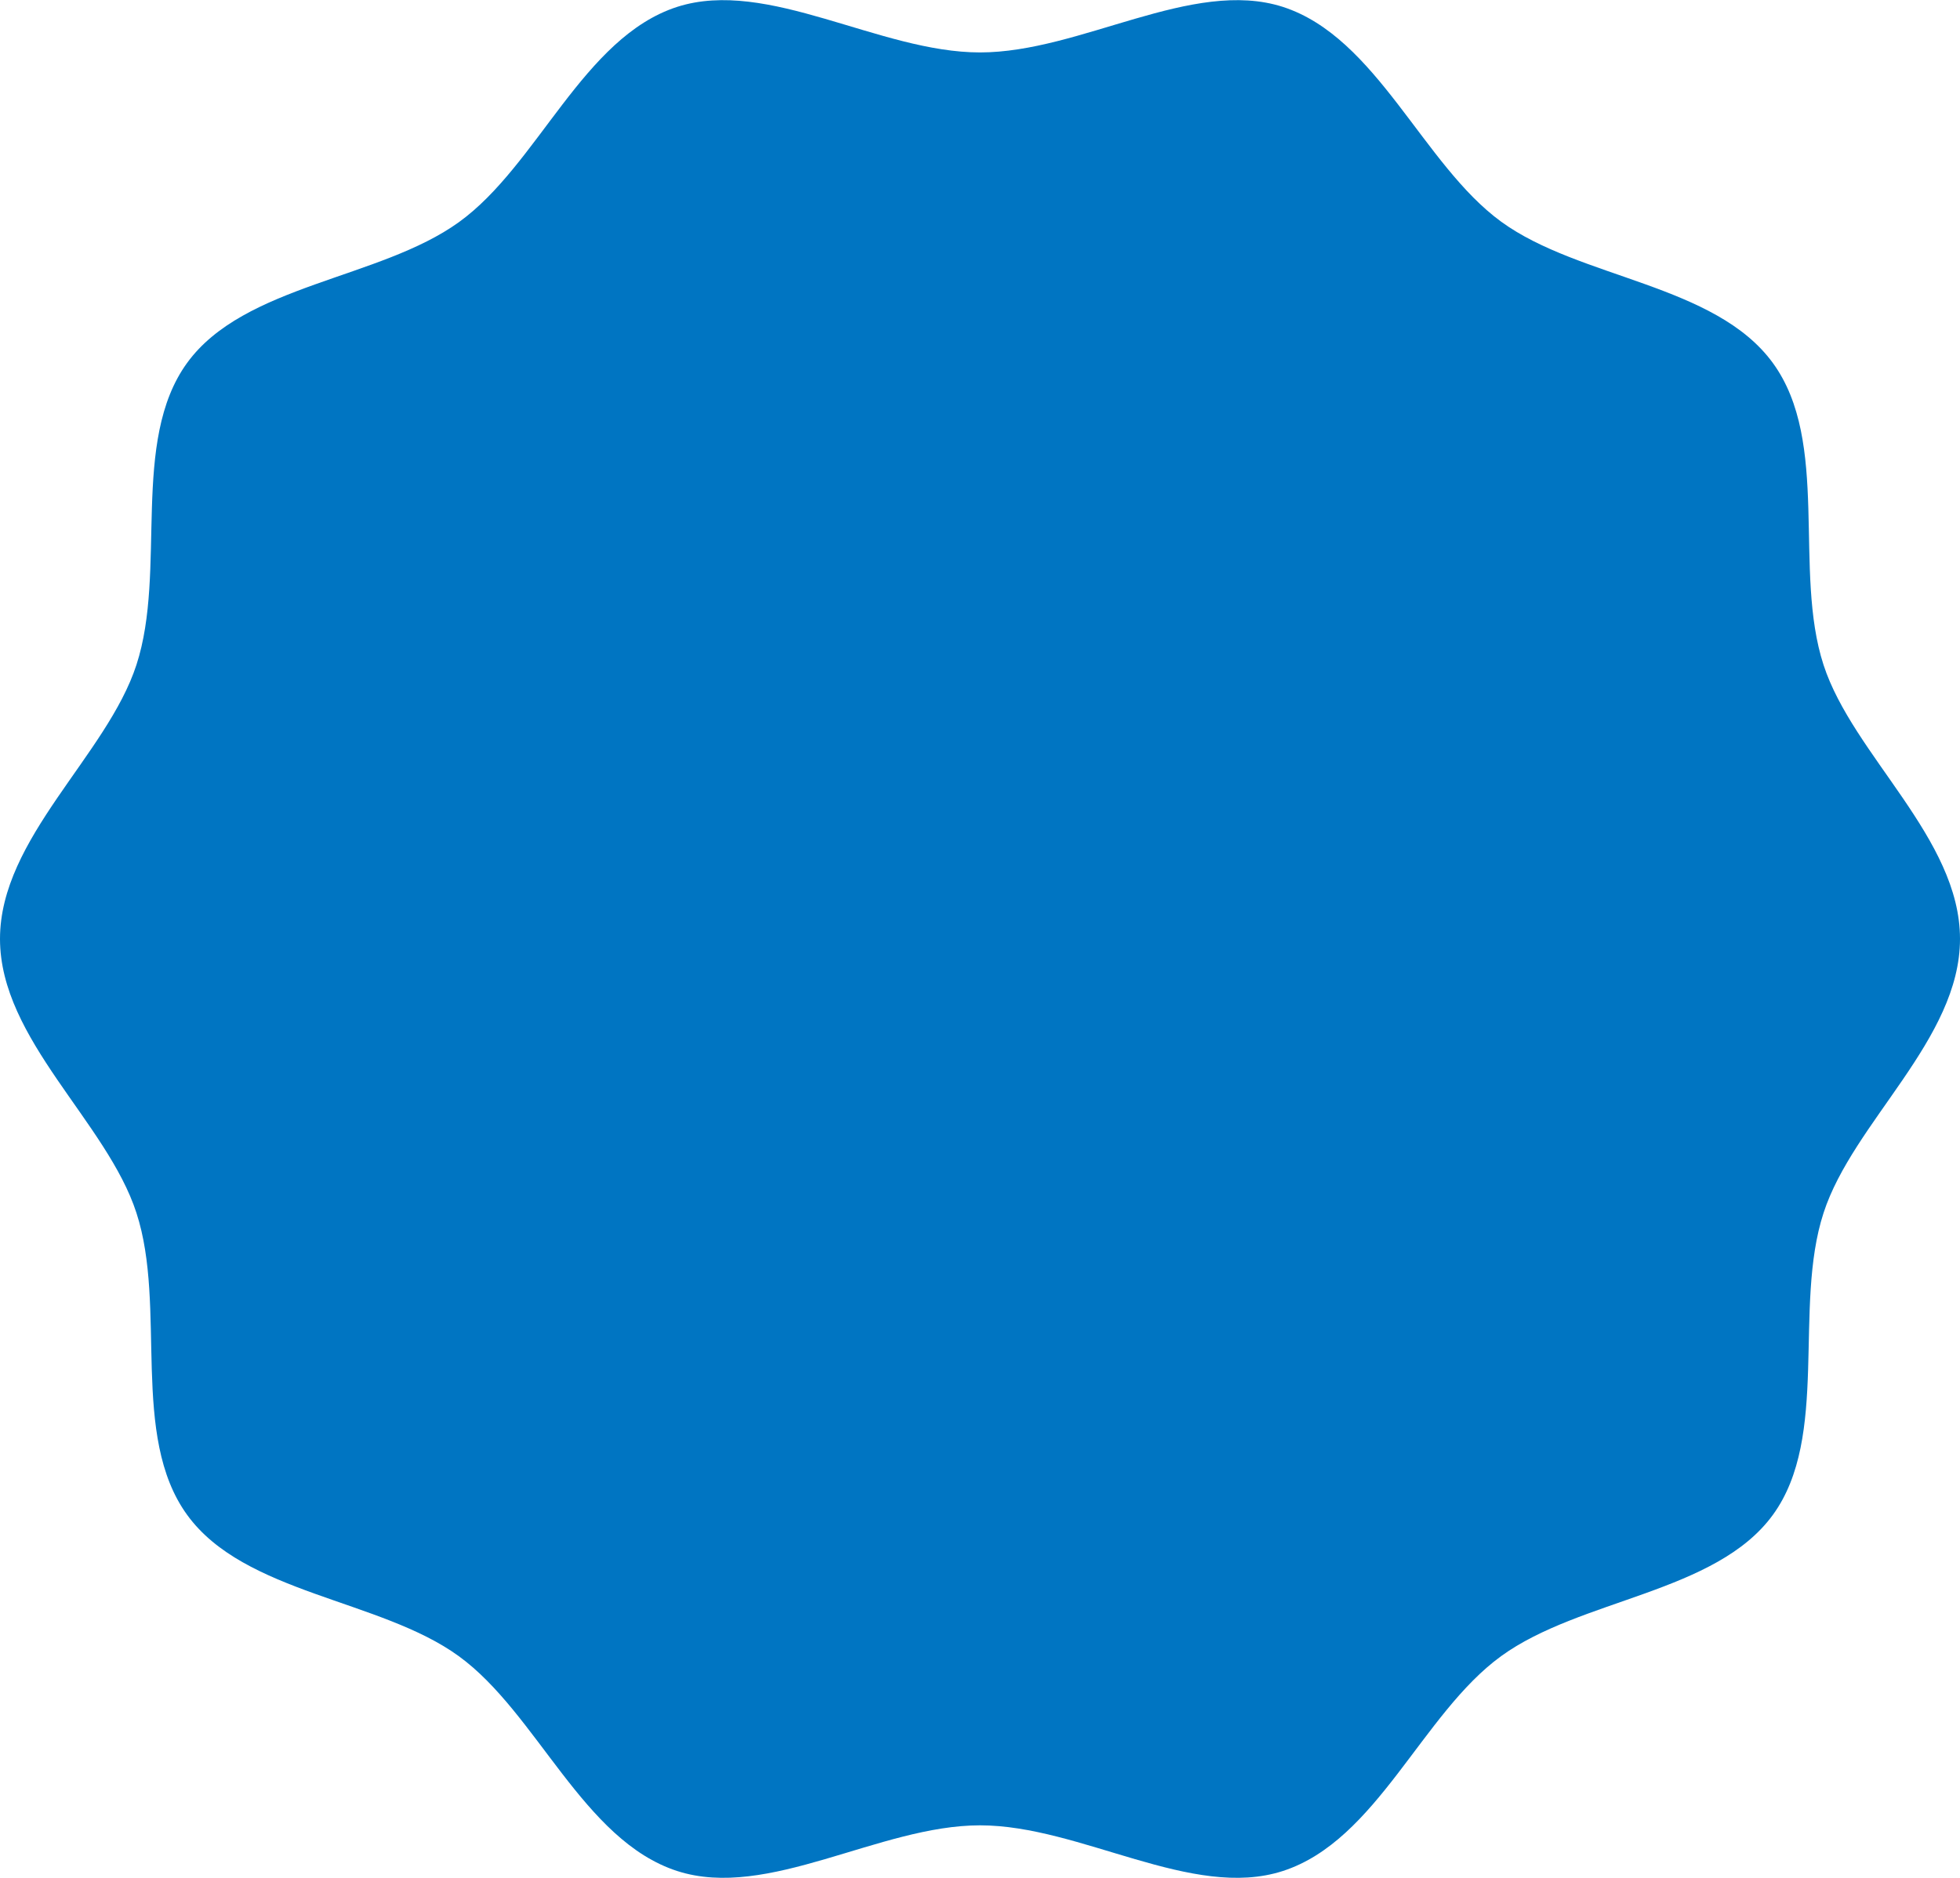
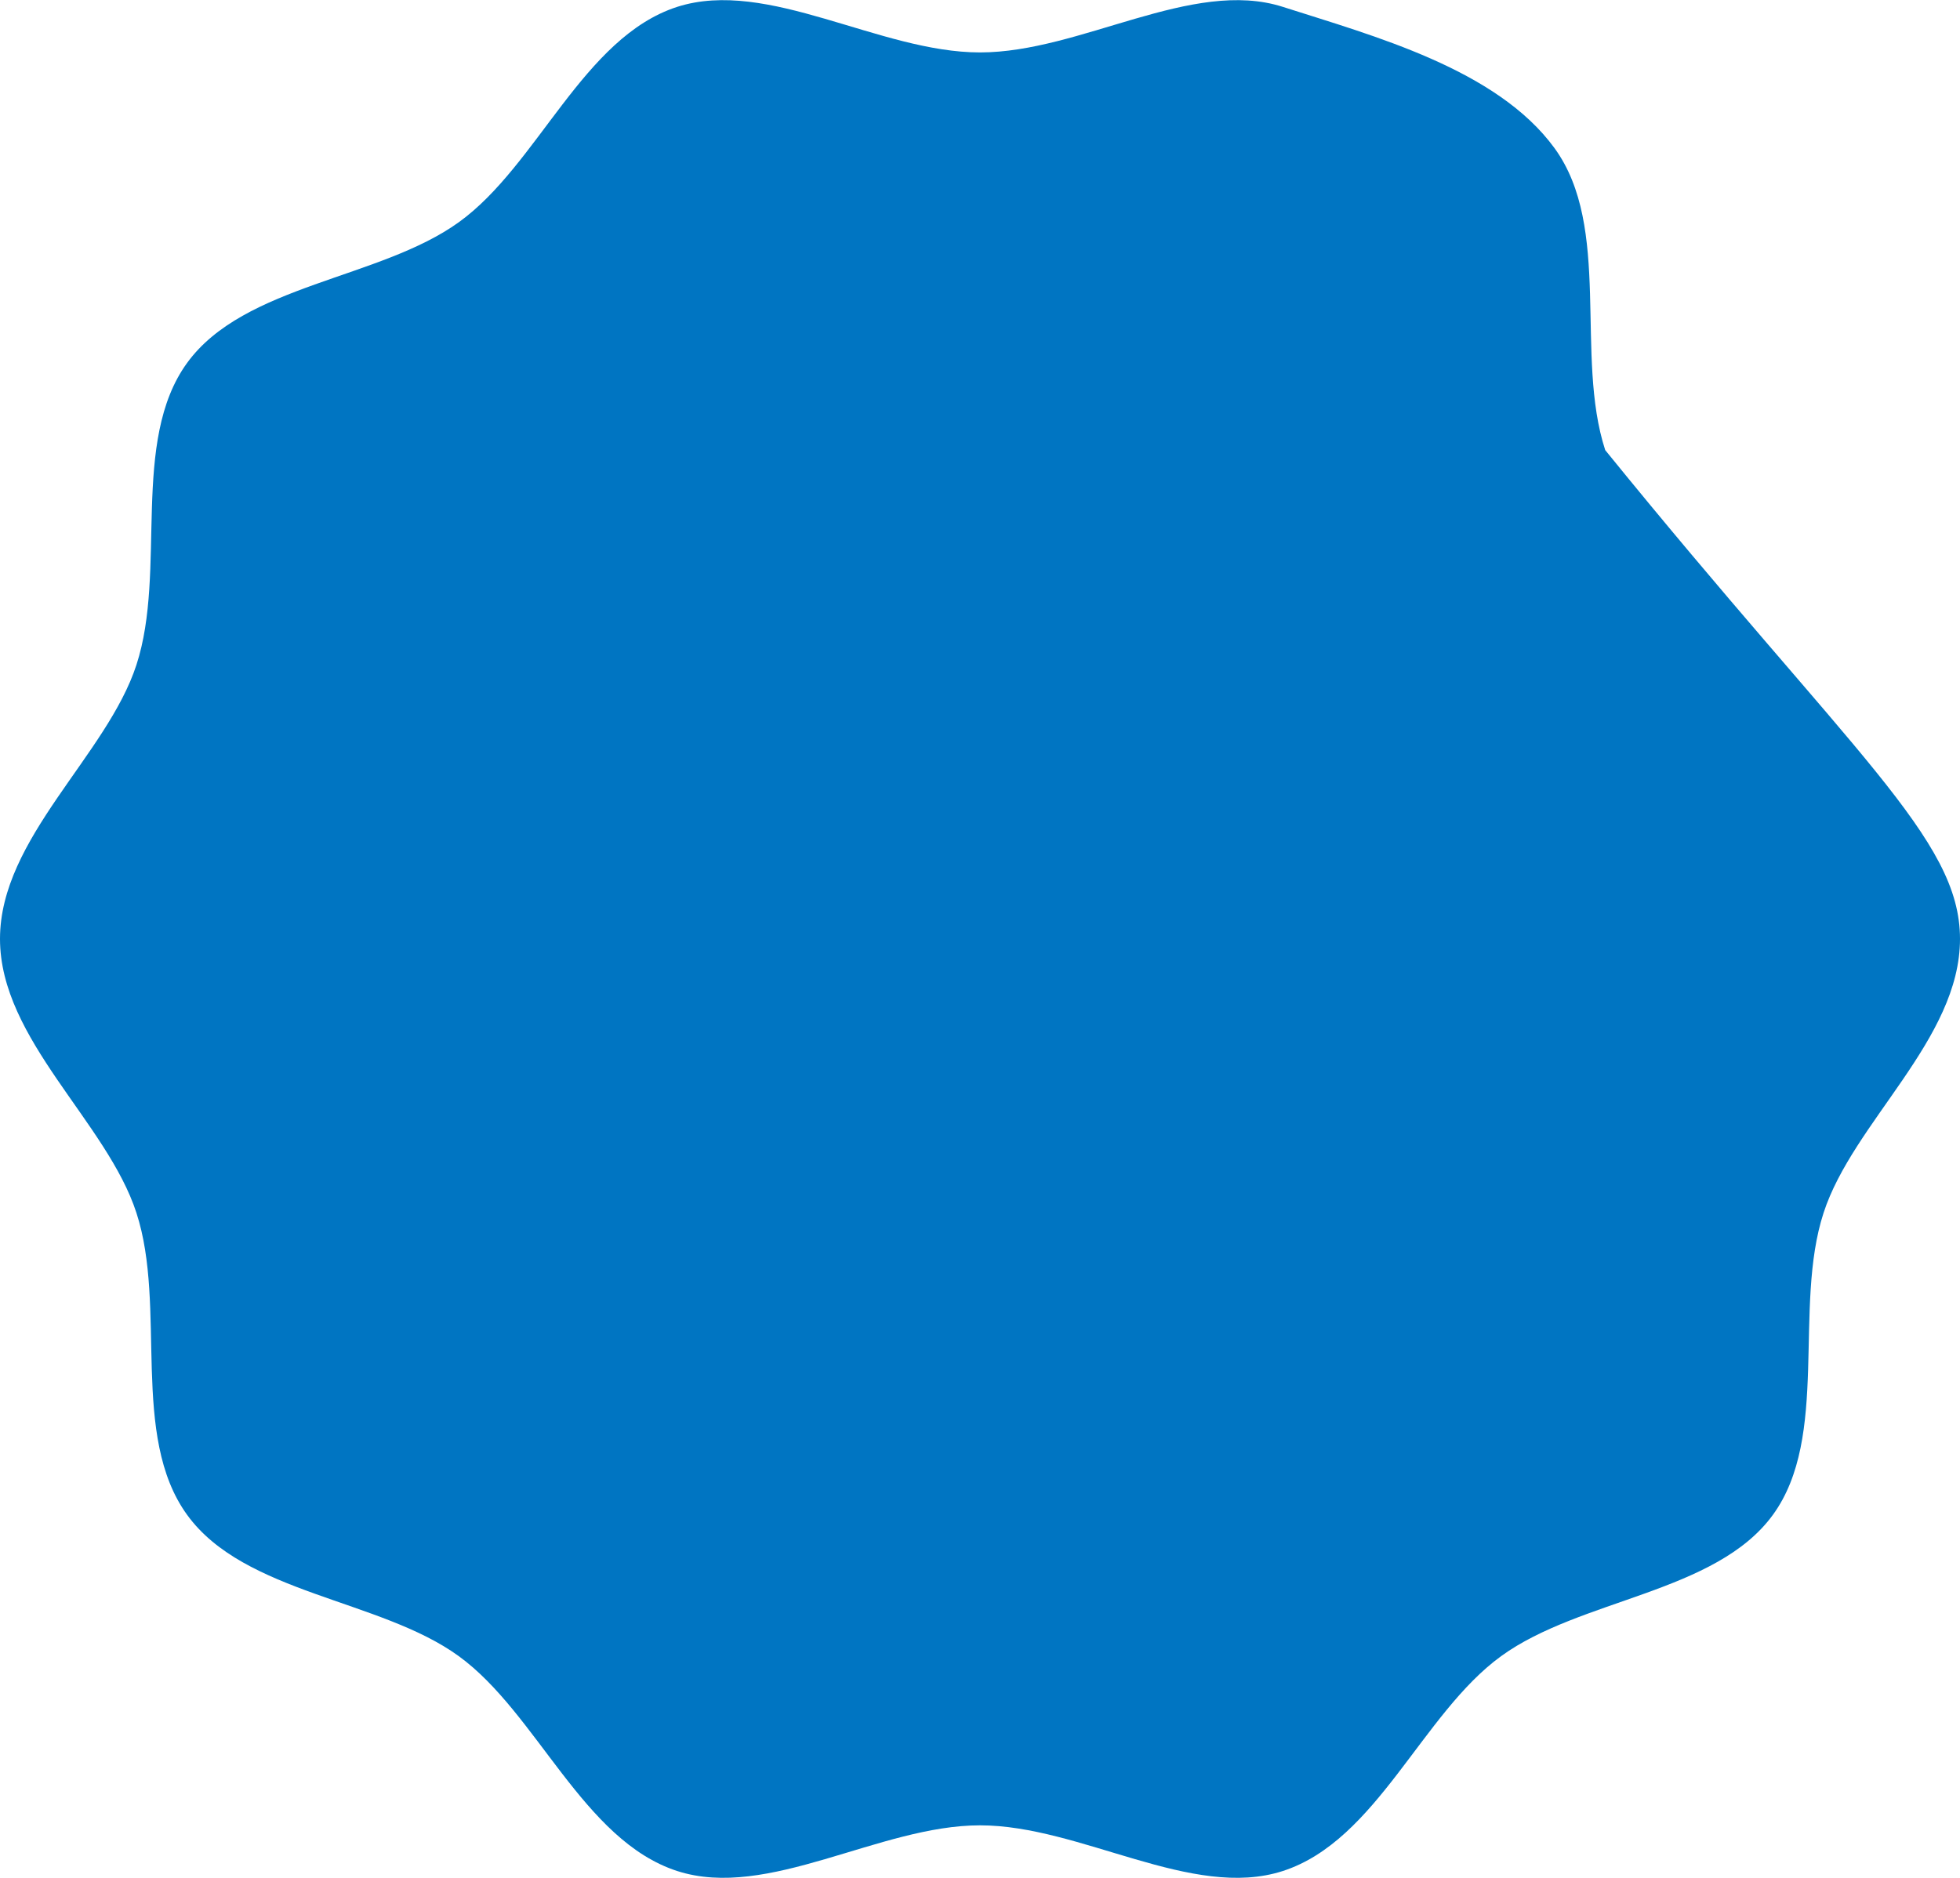
<svg xmlns="http://www.w3.org/2000/svg" viewBox="0 0 176.4 169.05" width="176.4px" height="169.05px">
  <defs>
    <style>.cls-1{fill:#0075c2;}</style>
  </defs>
  <g>
    <g>
-       <path class="cls-1" d="M176.4,84.52c0,9.06-9.63,16.49-12.28,24.67-2.76,8.48.57,20.13-4.56,27.18s-17.33,7.54-24.46,12.72-11.16,16.59-19.64,19.34c-8.17,2.65-18.2-4.11-27.26-4.11s-19.09,6.76-27.26,4.11c-8.48-2.75-12.59-14.21-19.65-19.34S22,143.49,16.84,136.37s-1.8-18.71-4.56-27.18C9.63,101,0,93.58,0,84.52S9.63,68,12.28,59.85c2.76-8.47-.57-20.12,4.56-27.18S34.17,25.14,41.3,20,52.46,3.37,60.94.62C69.11-2,79.14,4.72,88.2,4.72S107.29-2,115.46.62c8.48,2.75,12.59,14.2,19.65,19.34s19.26,5.59,24.45,12.72,1.8,18.7,4.56,27.18C166.77,68,176.4,75.46,176.4,84.52Z" />
+       <path class="cls-1" d="M176.4,84.52c0,9.06-9.63,16.49-12.28,24.67-2.76,8.48.57,20.13-4.56,27.18s-17.33,7.54-24.46,12.72-11.16,16.59-19.64,19.34c-8.17,2.65-18.2-4.11-27.26-4.11s-19.09,6.76-27.26,4.11c-8.48-2.75-12.59-14.21-19.65-19.34S22,143.49,16.84,136.37s-1.8-18.71-4.56-27.18C9.63,101,0,93.58,0,84.52S9.63,68,12.28,59.85c2.76-8.47-.57-20.12,4.56-27.18S34.17,25.14,41.3,20,52.46,3.37,60.94.62C69.11-2,79.14,4.72,88.2,4.72S107.29-2,115.46.62s19.26,5.59,24.45,12.72,1.8,18.7,4.56,27.18C166.77,68,176.4,75.46,176.4,84.52Z" />
    </g>
  </g>
</svg>